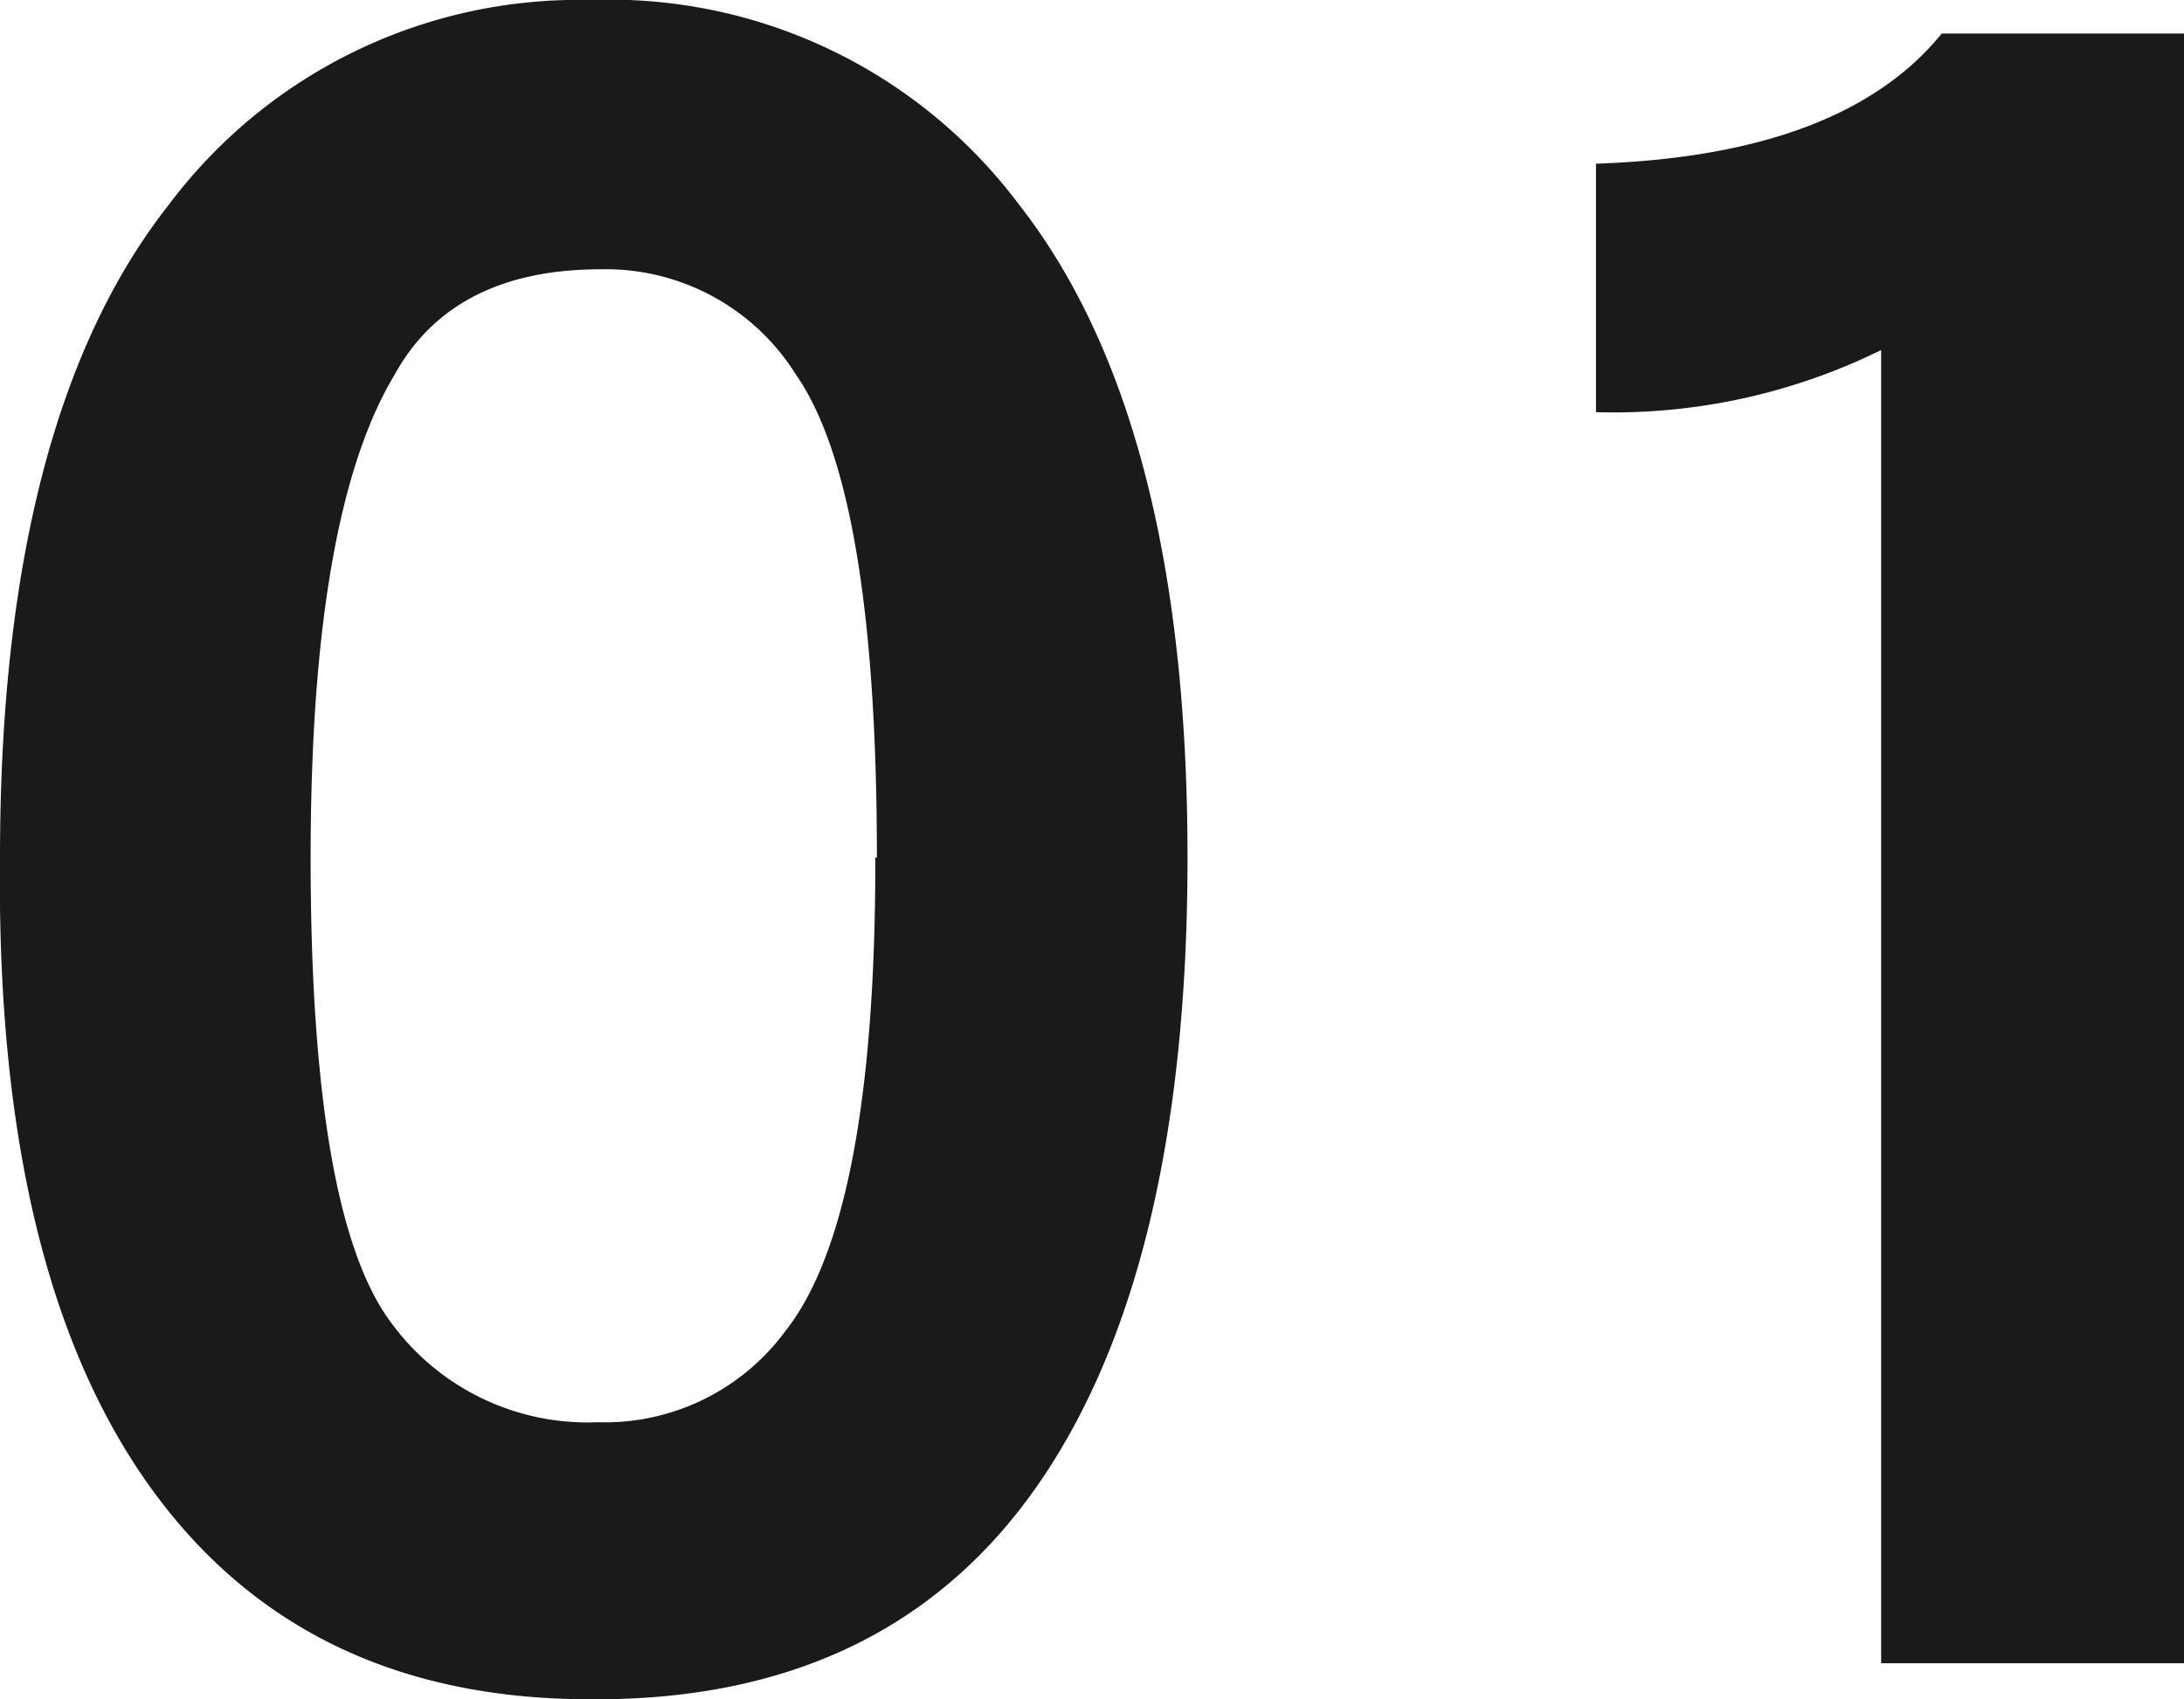
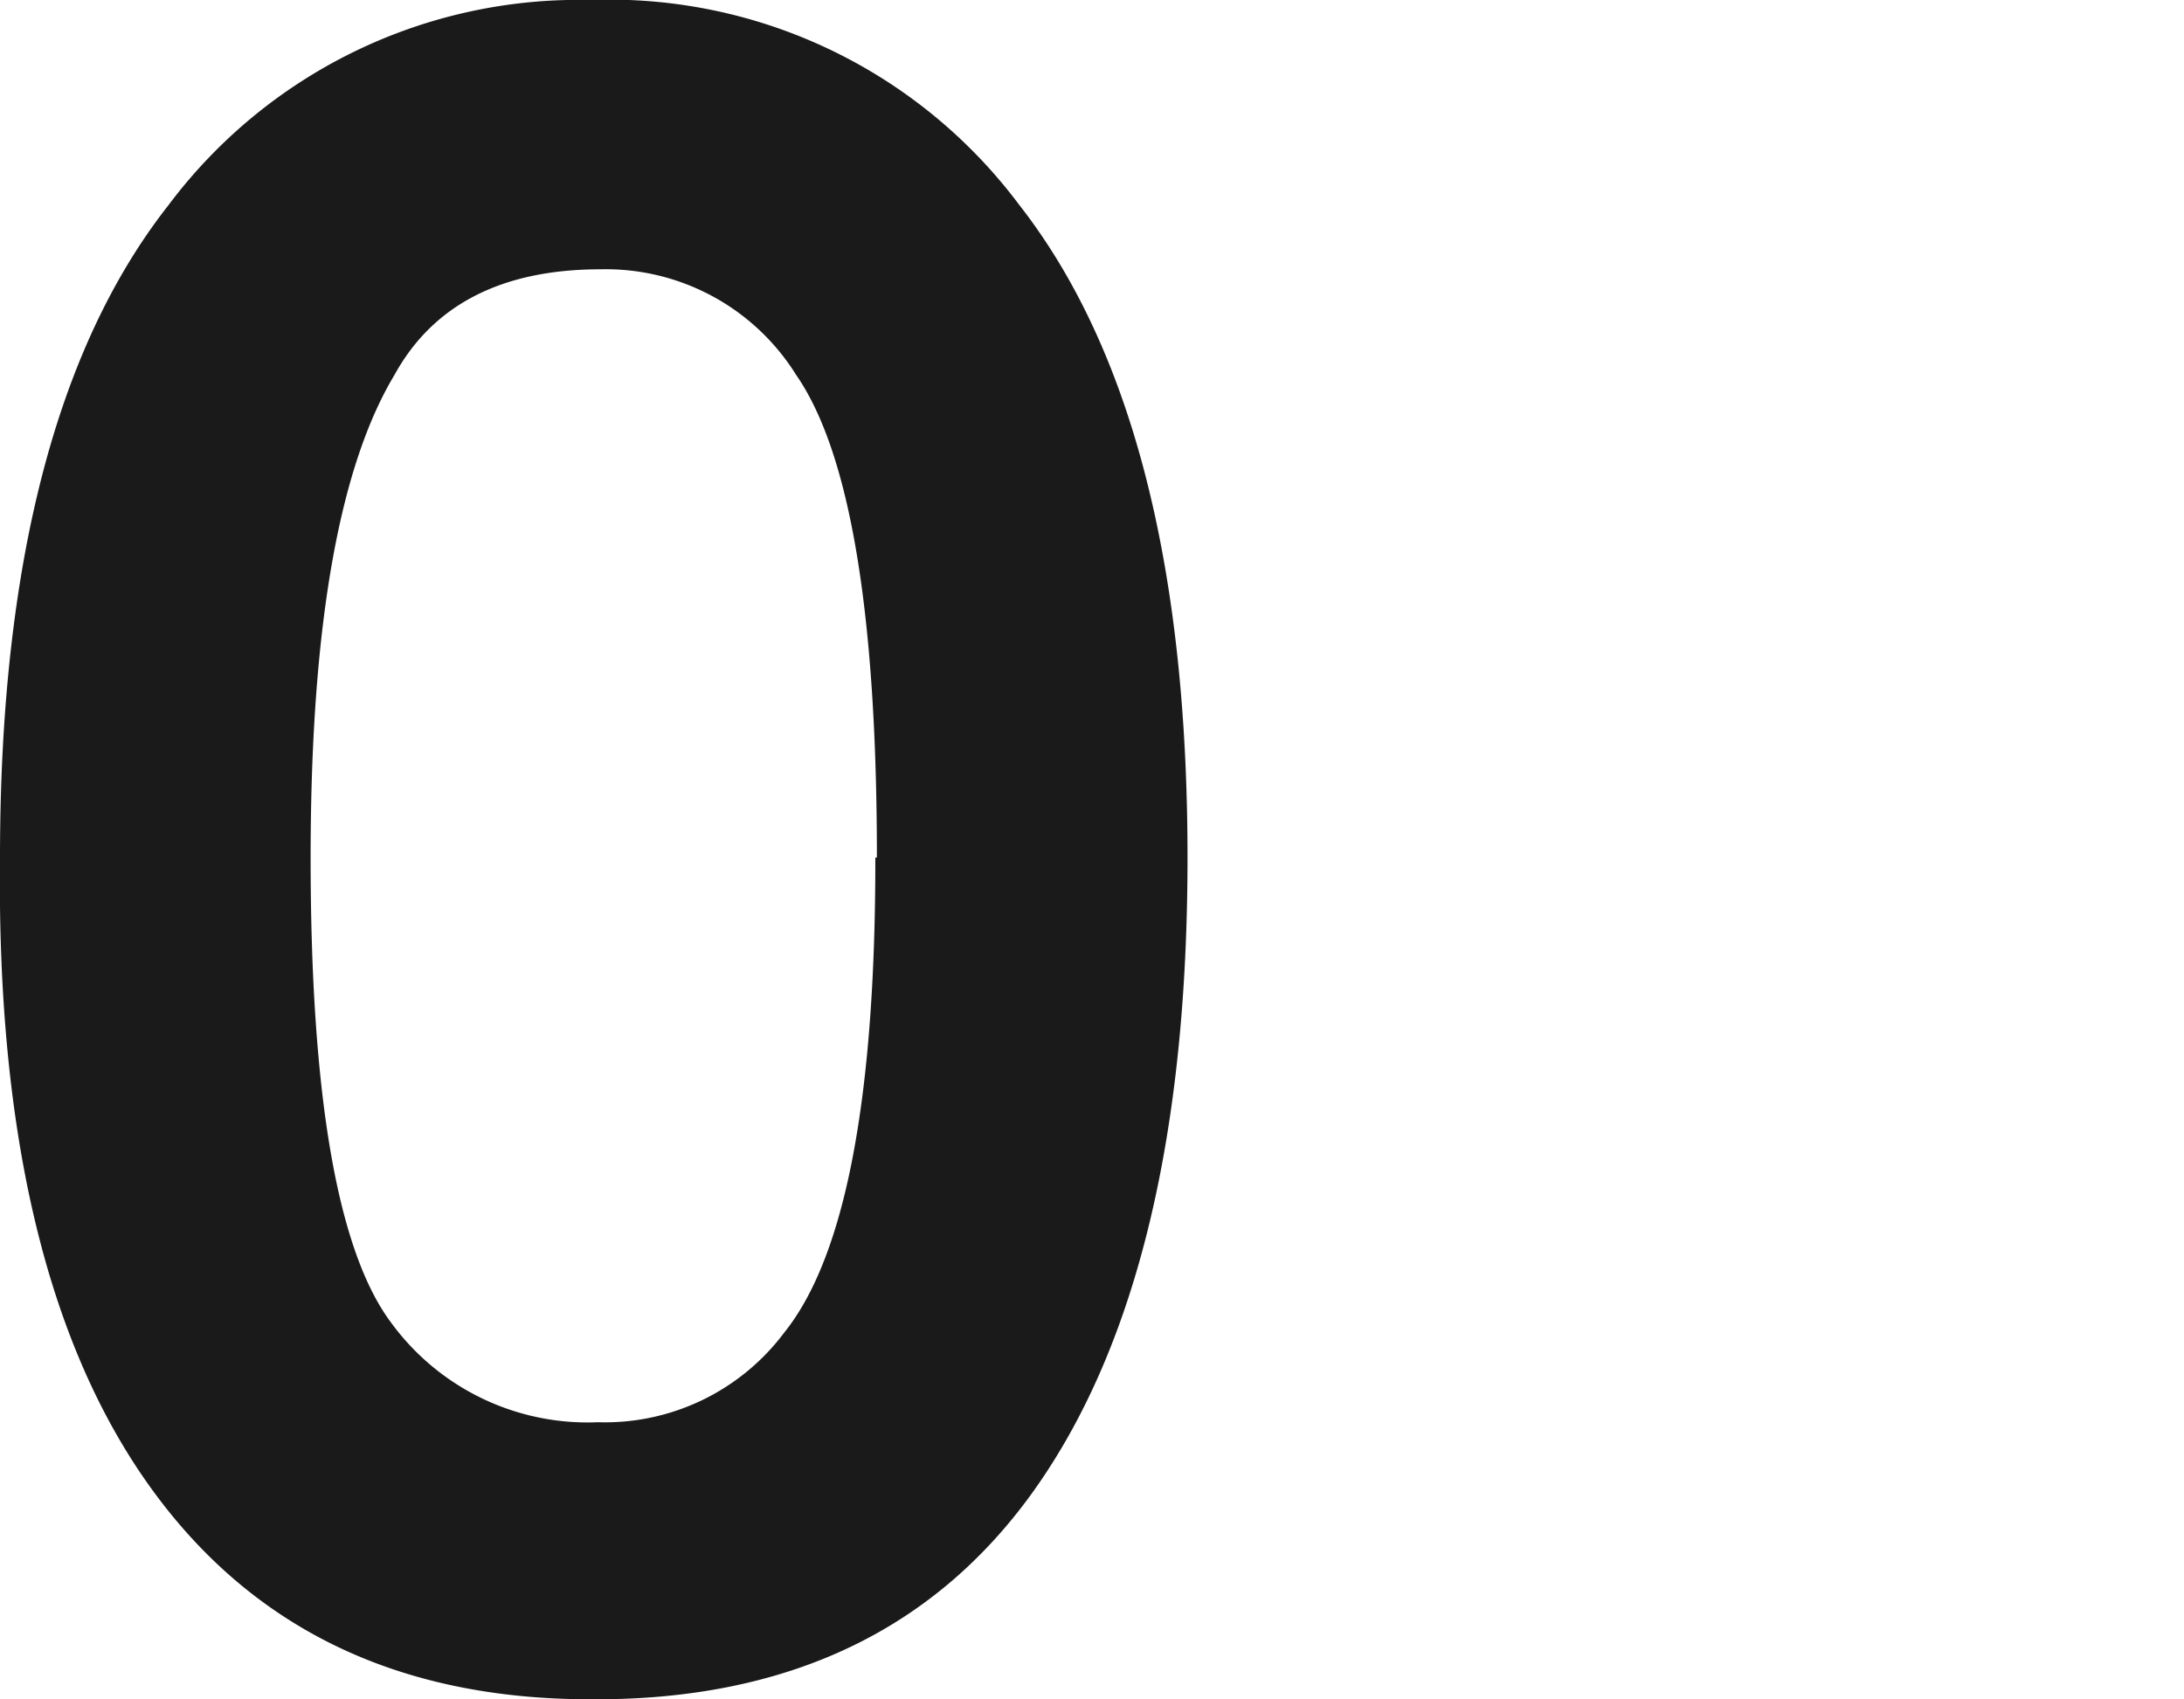
<svg xmlns="http://www.w3.org/2000/svg" viewBox="0 0 70.31 54.71">
  <defs>
    <style>.cls-1{fill:#1a1a1a;}</style>
  </defs>
  <g id="レイヤー_2" data-name="レイヤー 2">
    <g id="_3分で分かる" data-name="3分で分かる">
      <path class="cls-1" d="M38.23,27.61q0,13.29-4.84,20.23T19,54.71q-9.33,0-14.24-6.94T0,27.61q0-14.1,5.42-21A16.5,16.5,0,0,1,19,0a16.47,16.47,0,0,1,13.8,6.58Q38.23,13.51,38.23,27.61Zm-10,0q0-11.79-2.6-15.54a7.22,7.22,0,0,0-6.29-3.4c-3.17,0-5.39,1.13-6.64,3.4Q10,16.56,10,27.61q0,11.55,2.61,15a7.83,7.83,0,0,0,6.64,3.18,7.21,7.21,0,0,0,6-2.89Q28.19,39.24,28.18,27.61Z" />
-       <path class="cls-1" d="M70.31,53.55H60.56V11.27a19.49,19.49,0,0,1-9.18,2v-8Q59.33,5,62.51,1.08h7.8Z" />
    </g>
  </g>
</svg>